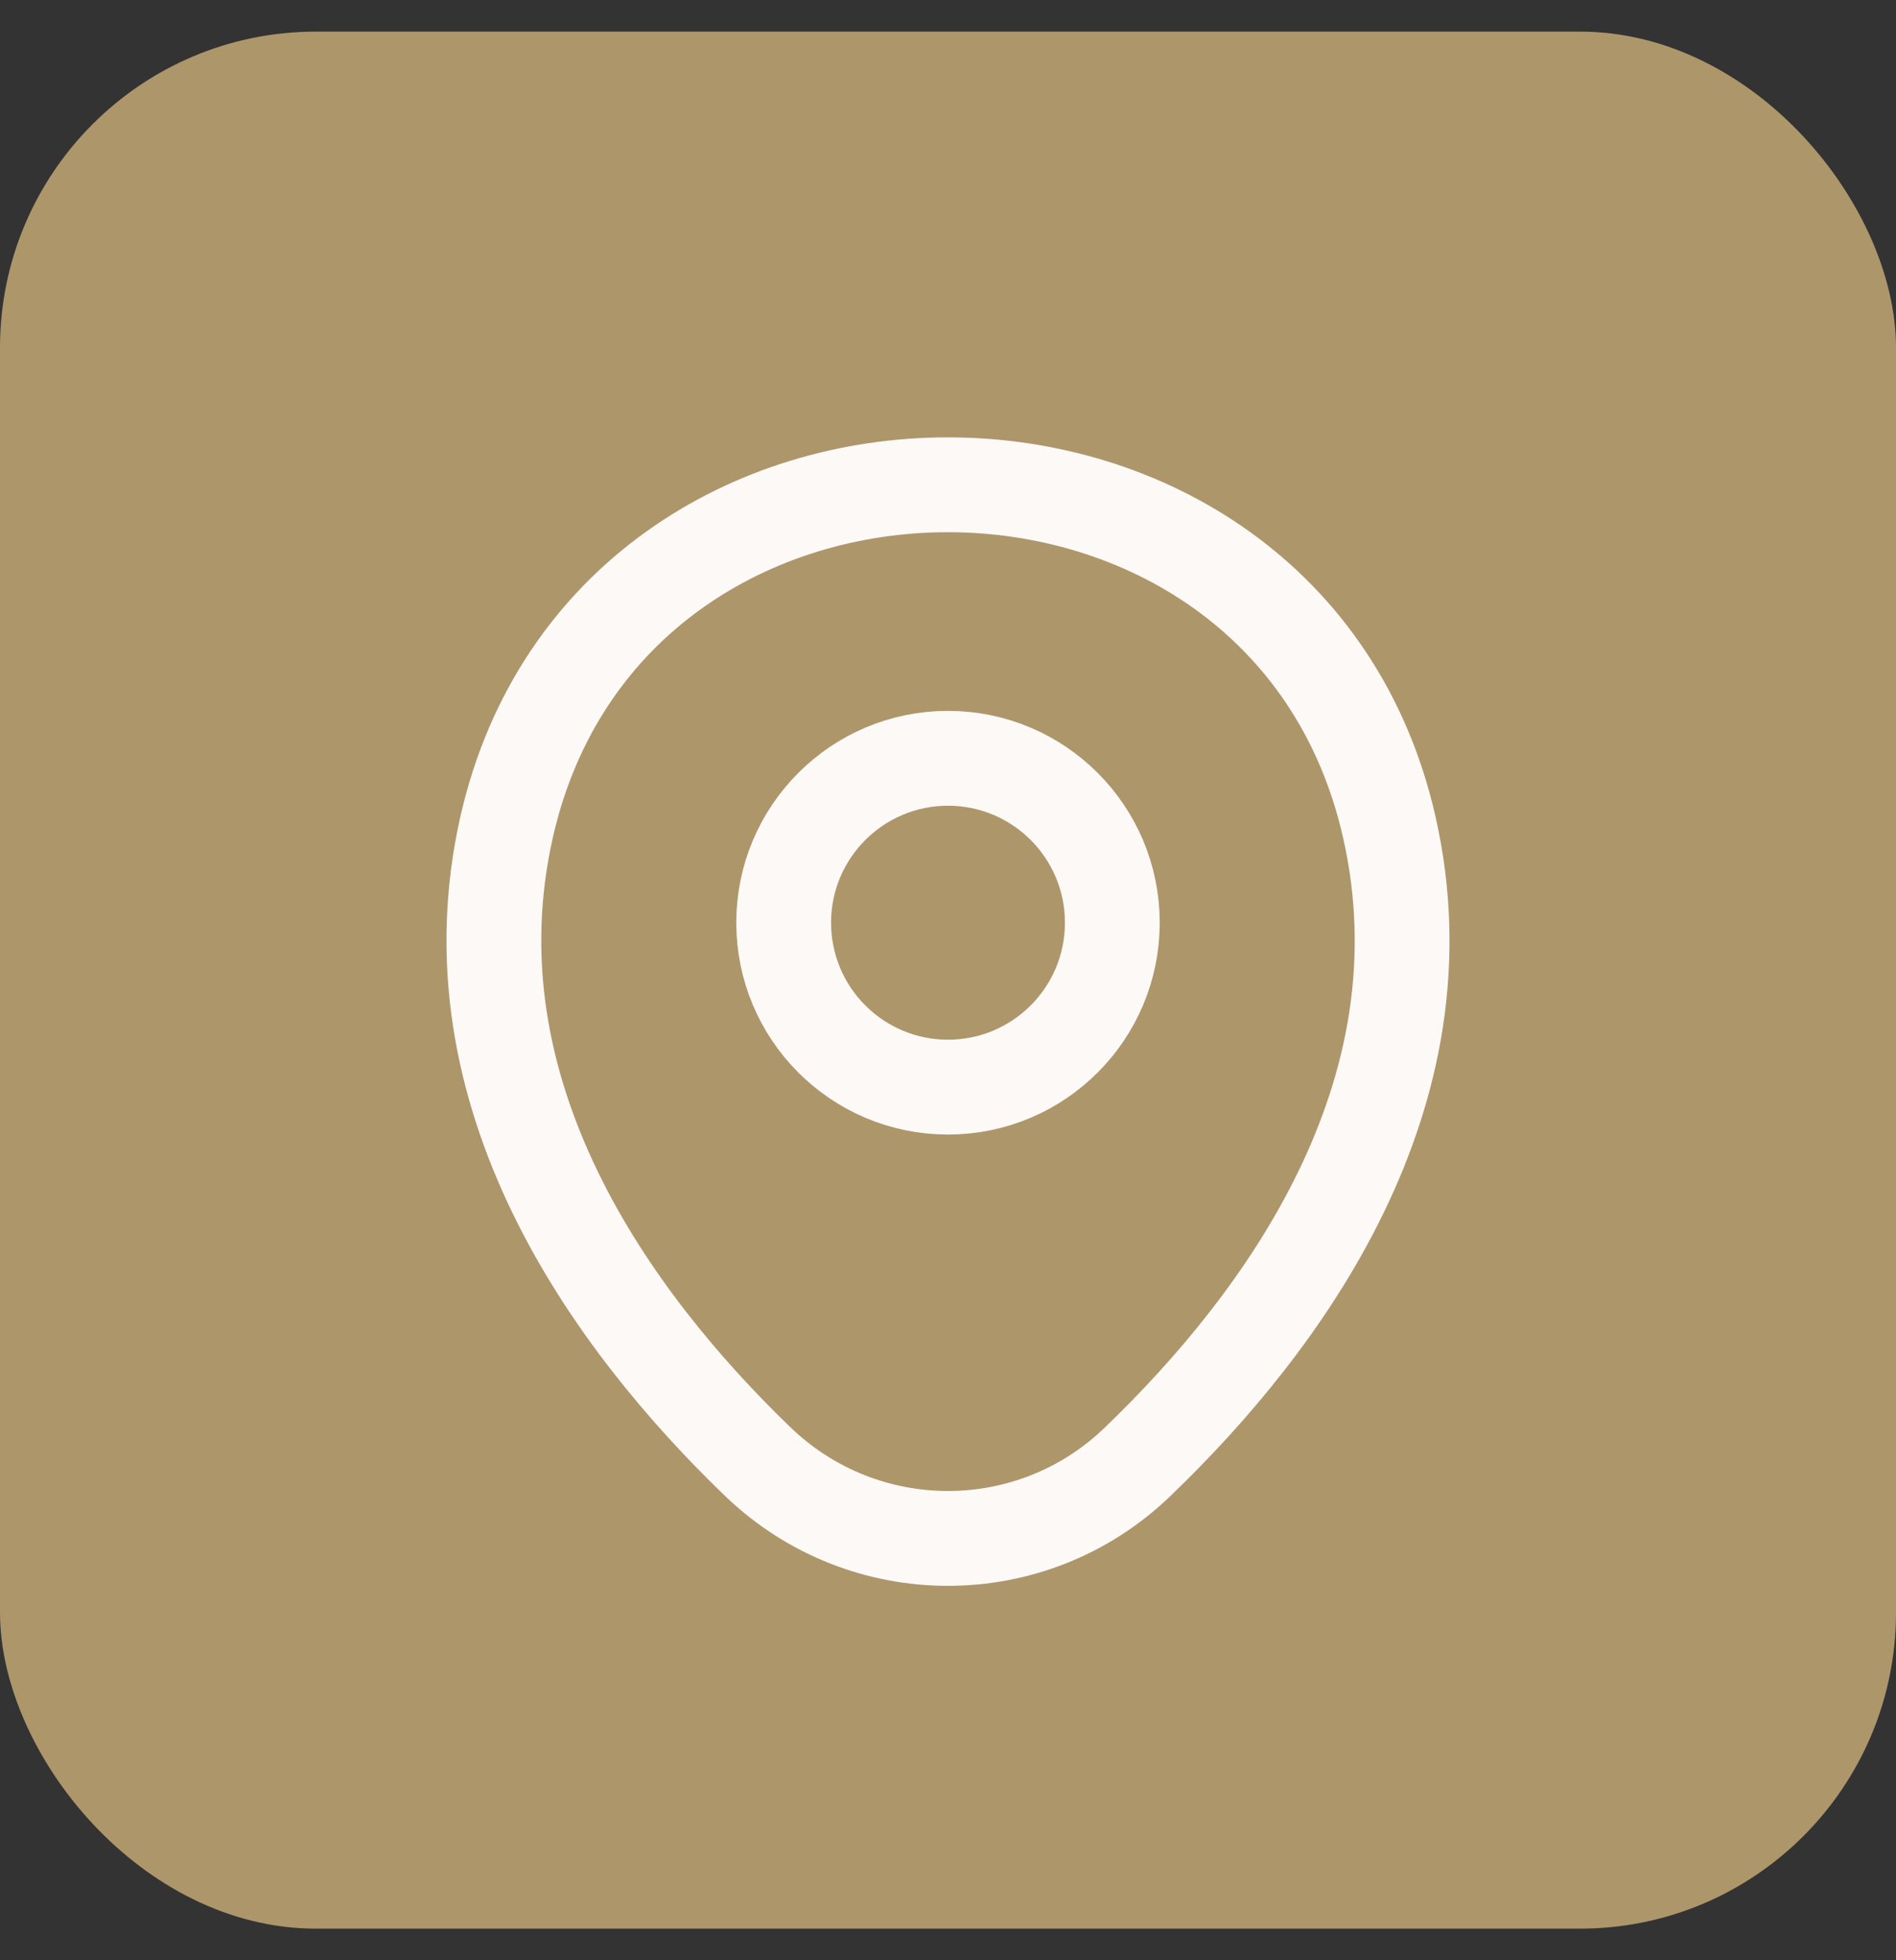
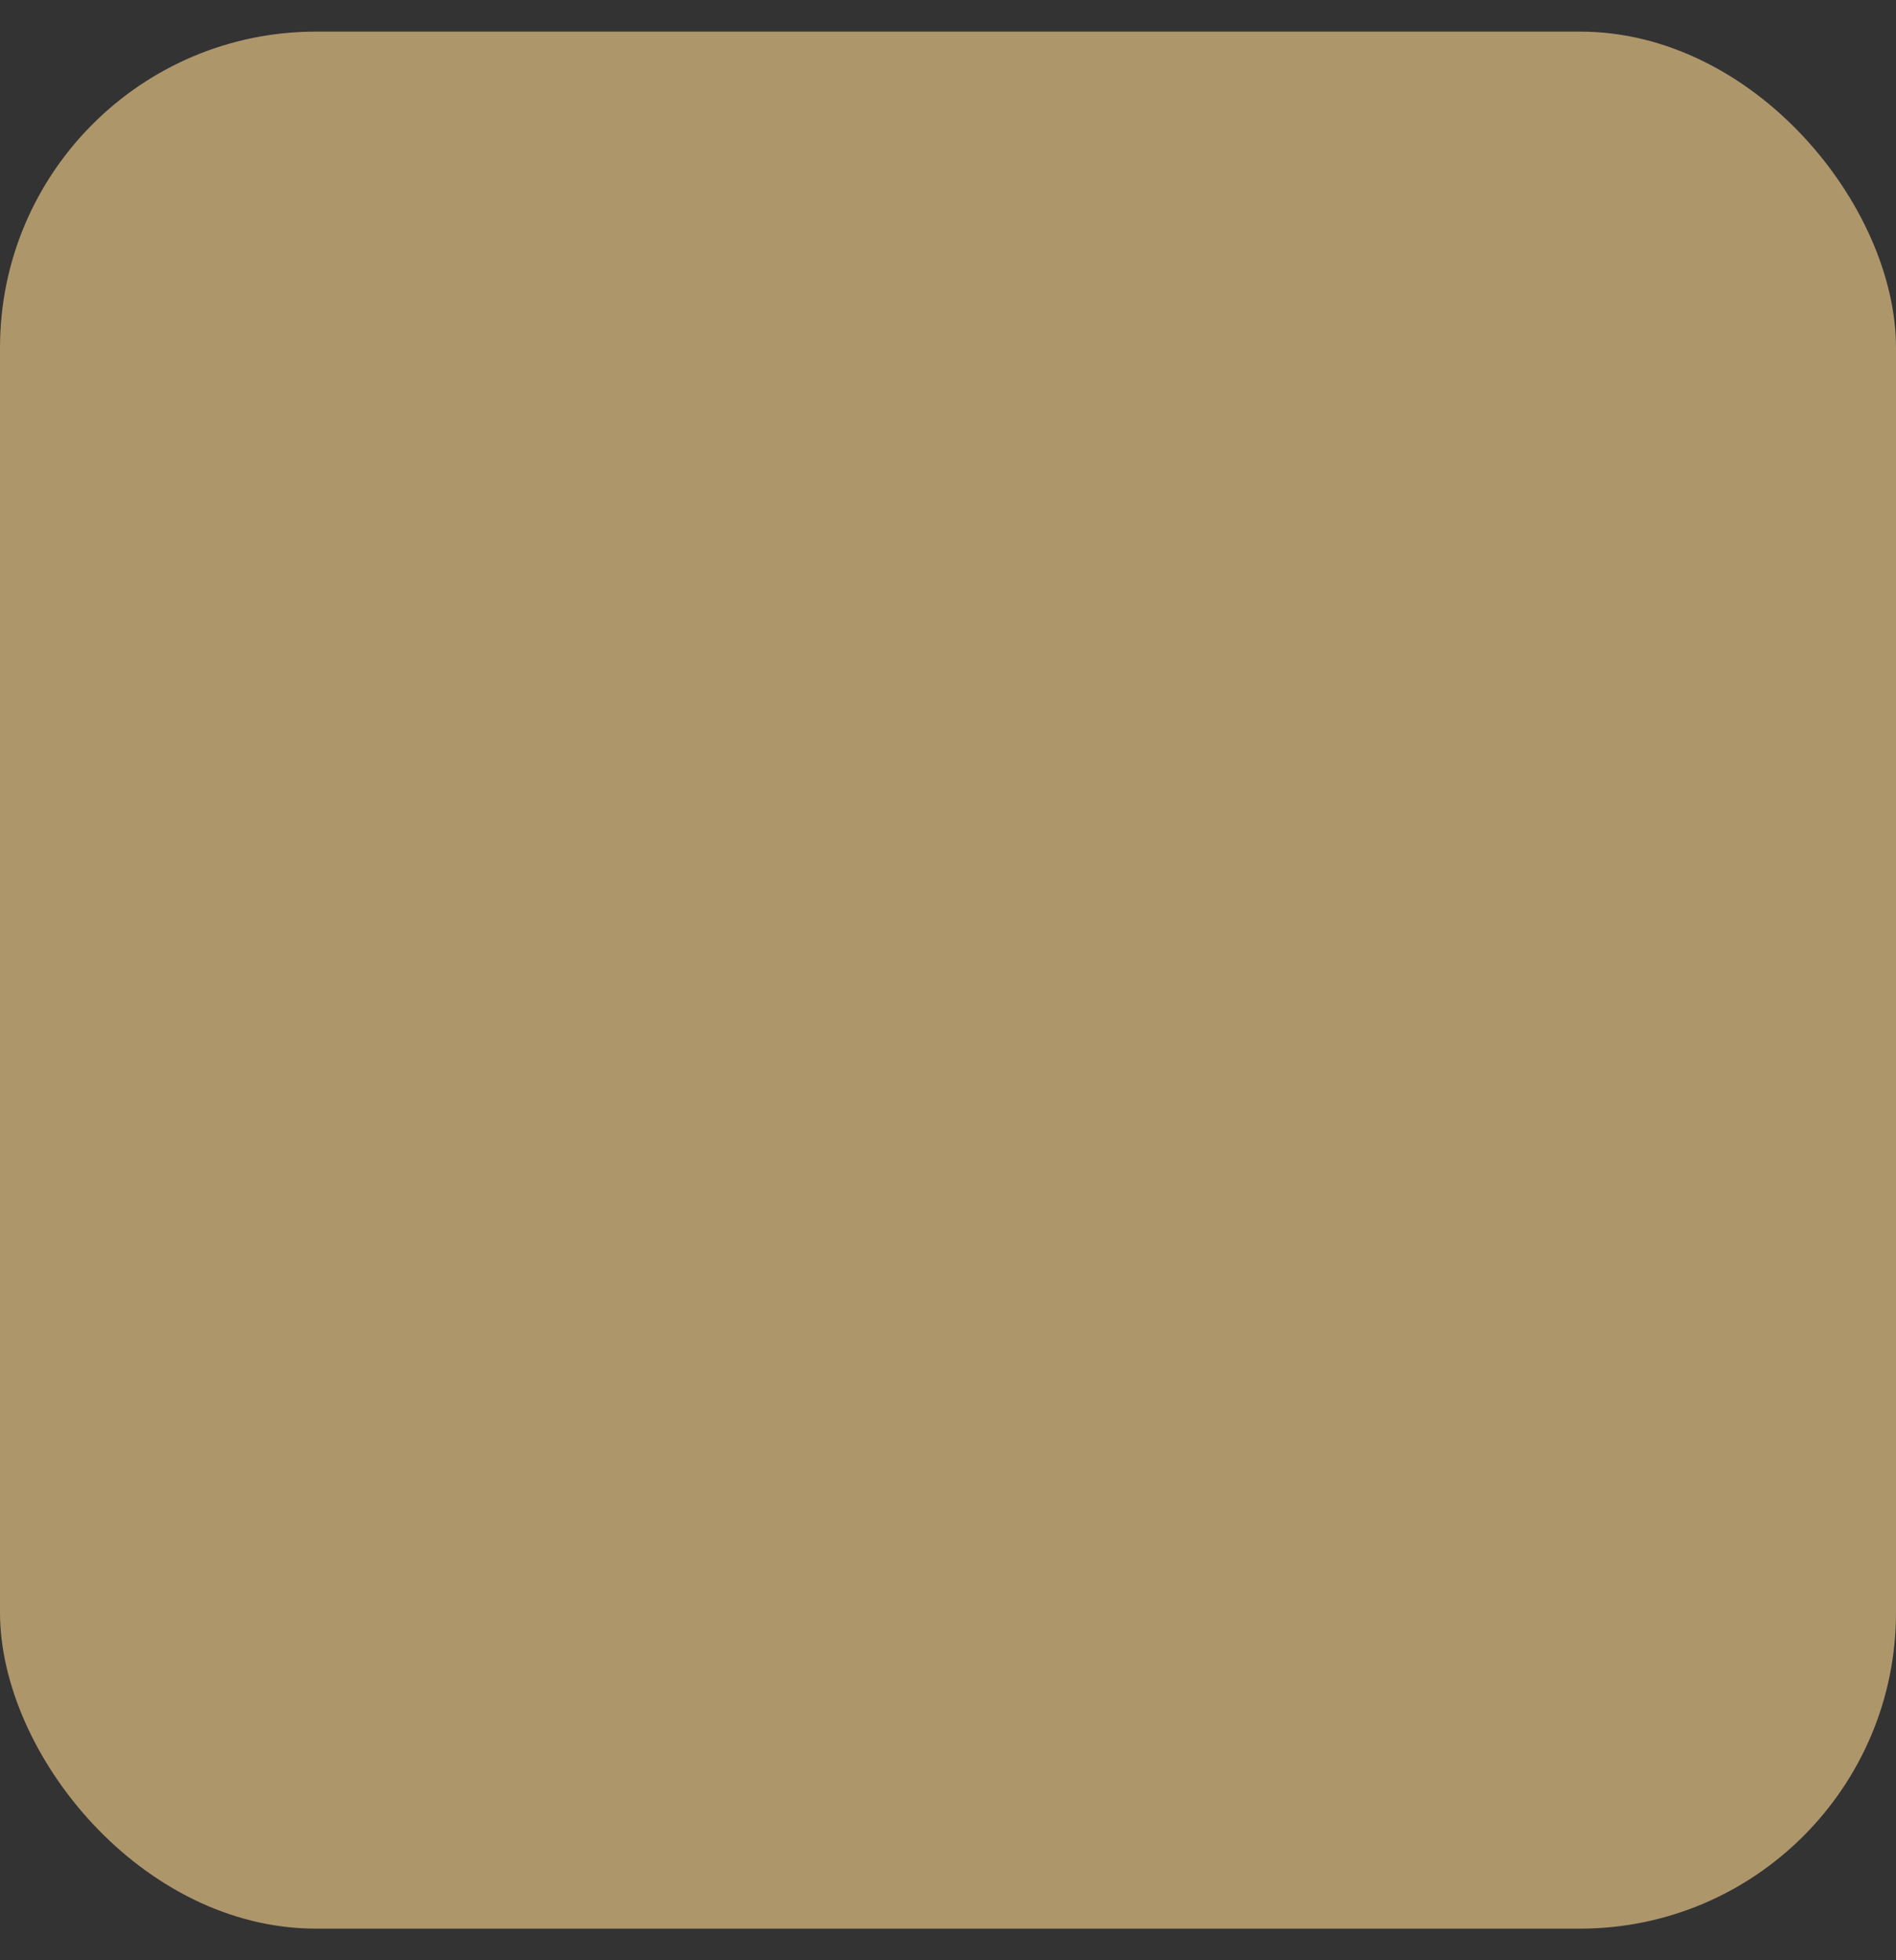
<svg xmlns="http://www.w3.org/2000/svg" width="30" height="31" viewBox="0 0 30 31" fill="none">
  <rect x="0" y="0" width="30" height="31" fill="#333333" stroke="none" />
  <rect y="0.5" width="30" height="30" rx="5" fill="#AE966B" />
-   <path d="M15 17.192C16.436 17.192 17.6 16.028 17.6 14.592C17.6 13.156 16.436 11.992 15 11.992C13.564 11.992 12.4 13.156 12.4 14.592C12.4 16.028 13.564 17.192 15 17.192Z" stroke="#FCF9F7" stroke-width="1.5" />
-   <path d="M8.017 13.075C9.658 5.858 20.35 5.867 21.983 13.083C22.942 17.317 20.308 20.9 18 23.117C16.325 24.733 13.675 24.733 11.992 23.117C9.692 20.9 7.058 17.308 8.017 13.075Z" stroke="#FCF9F7" stroke-width="1.5" />
</svg>